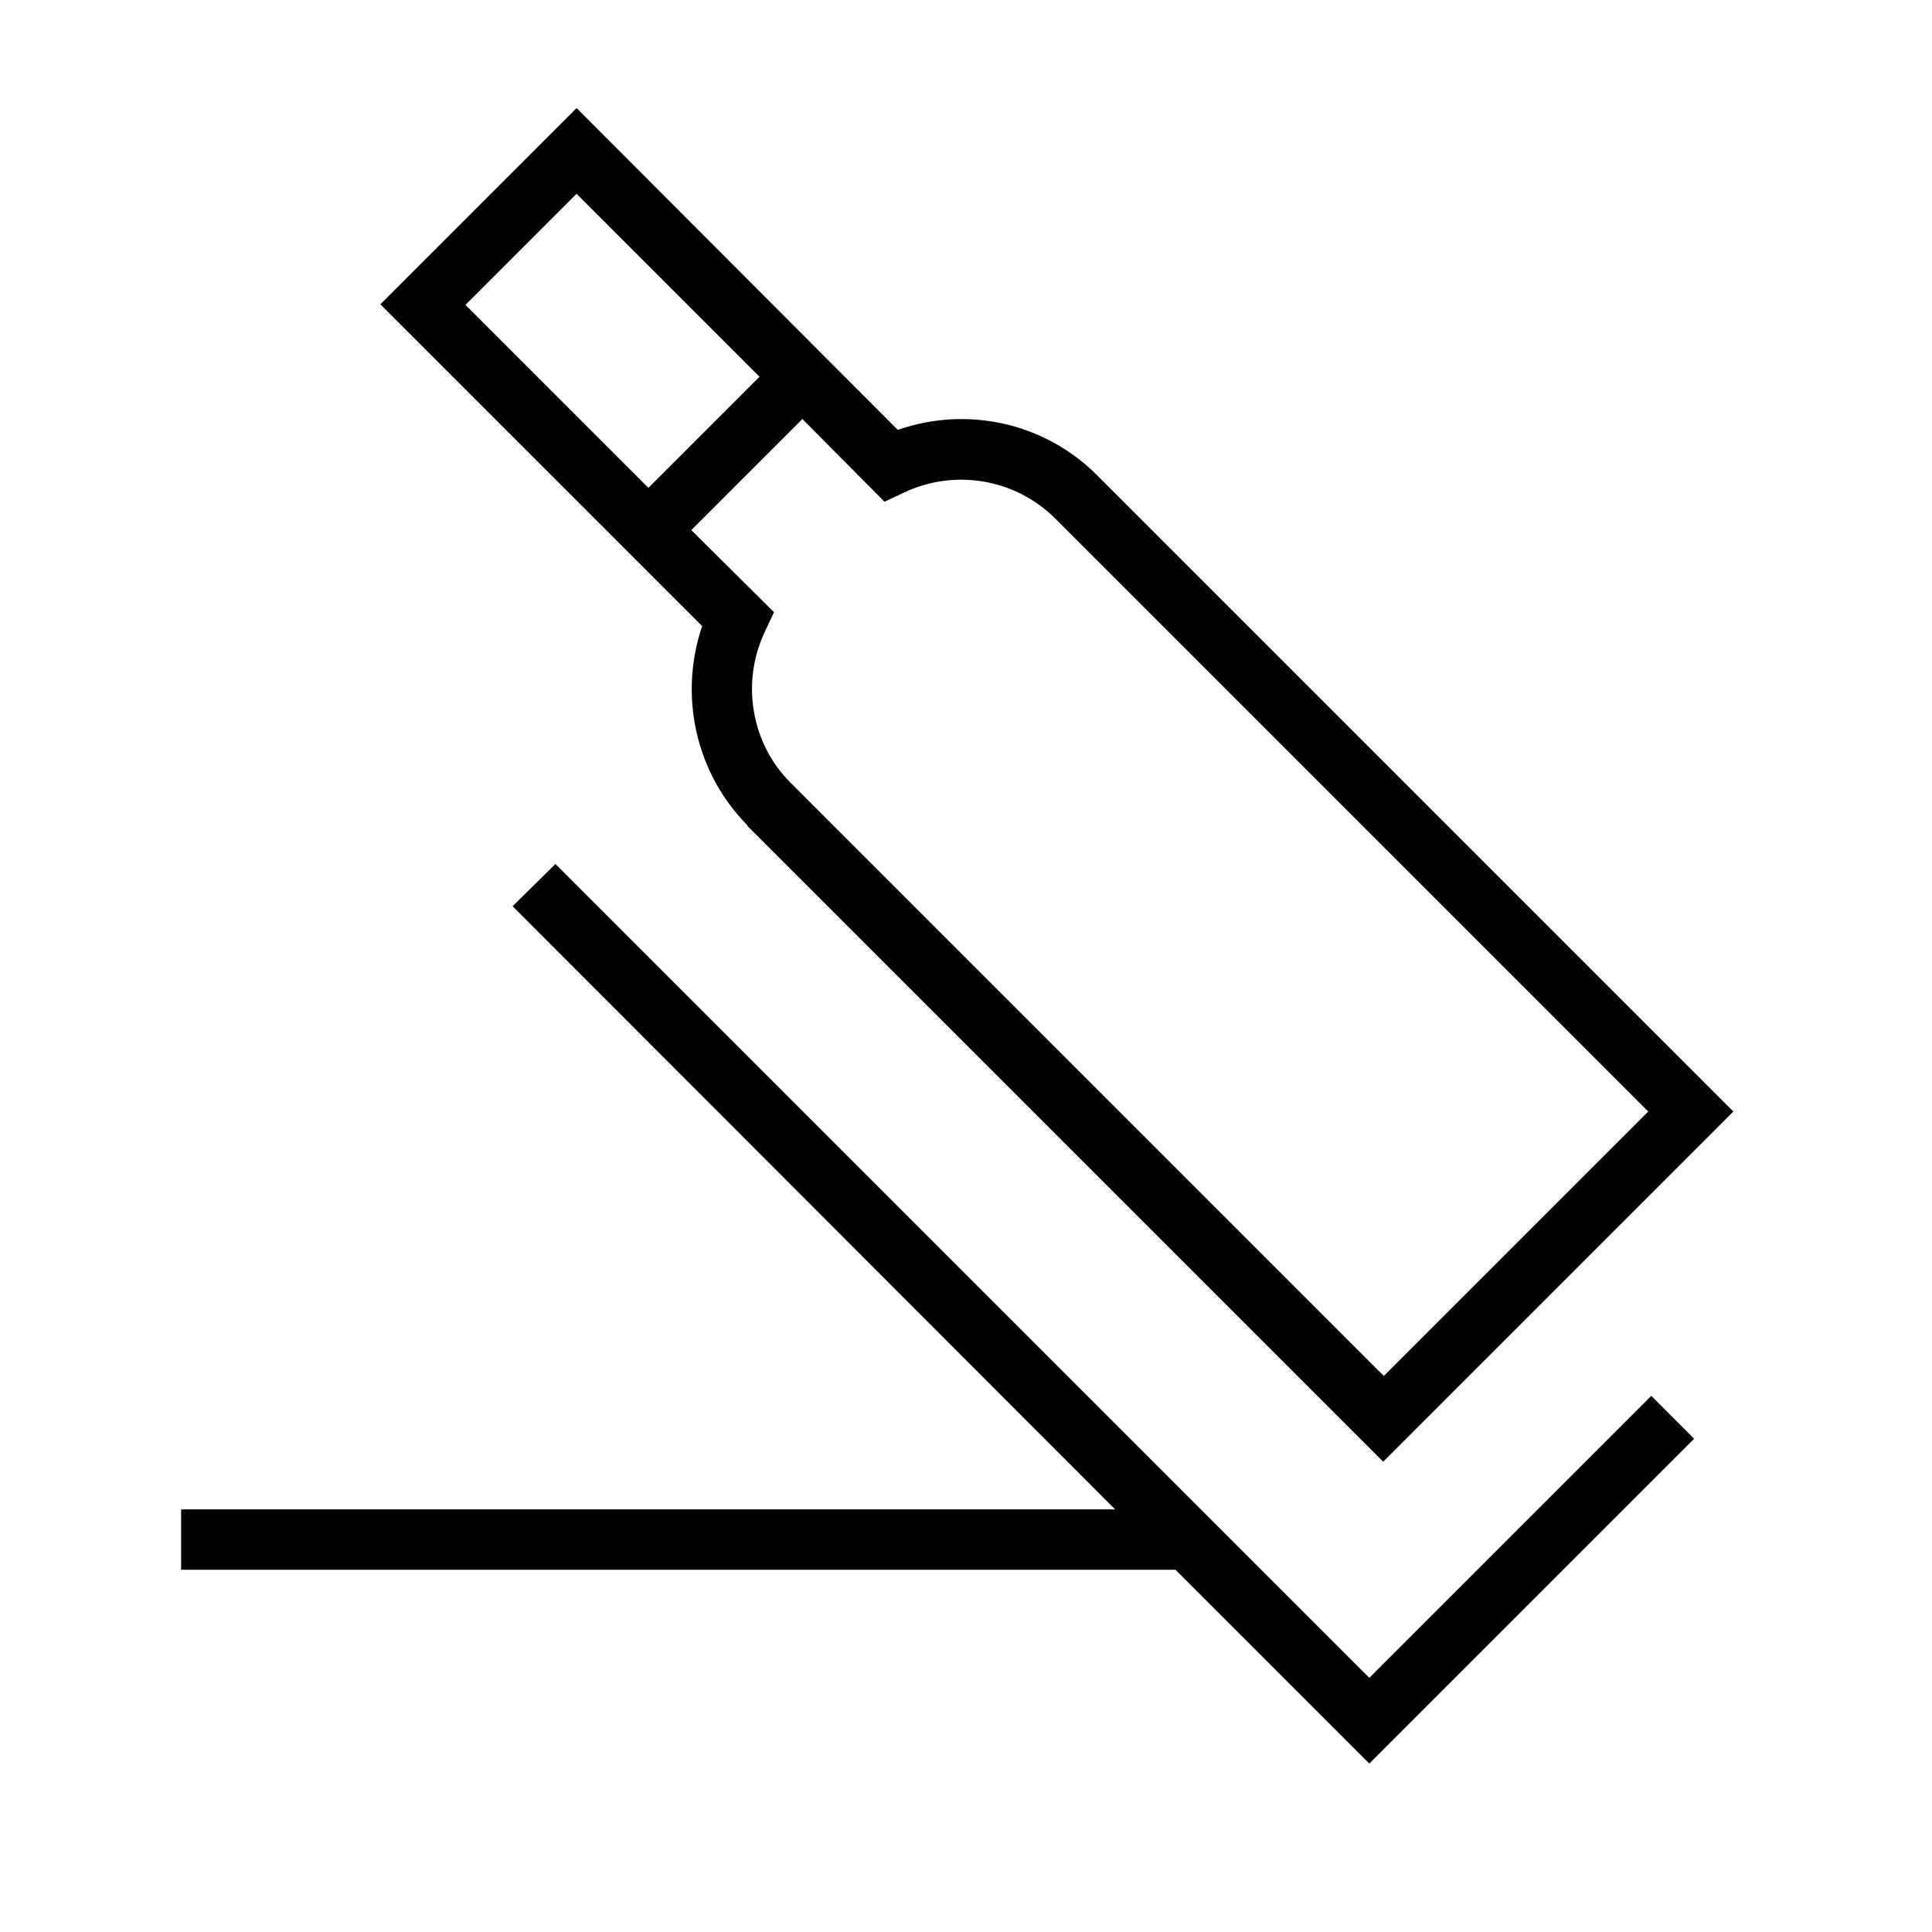
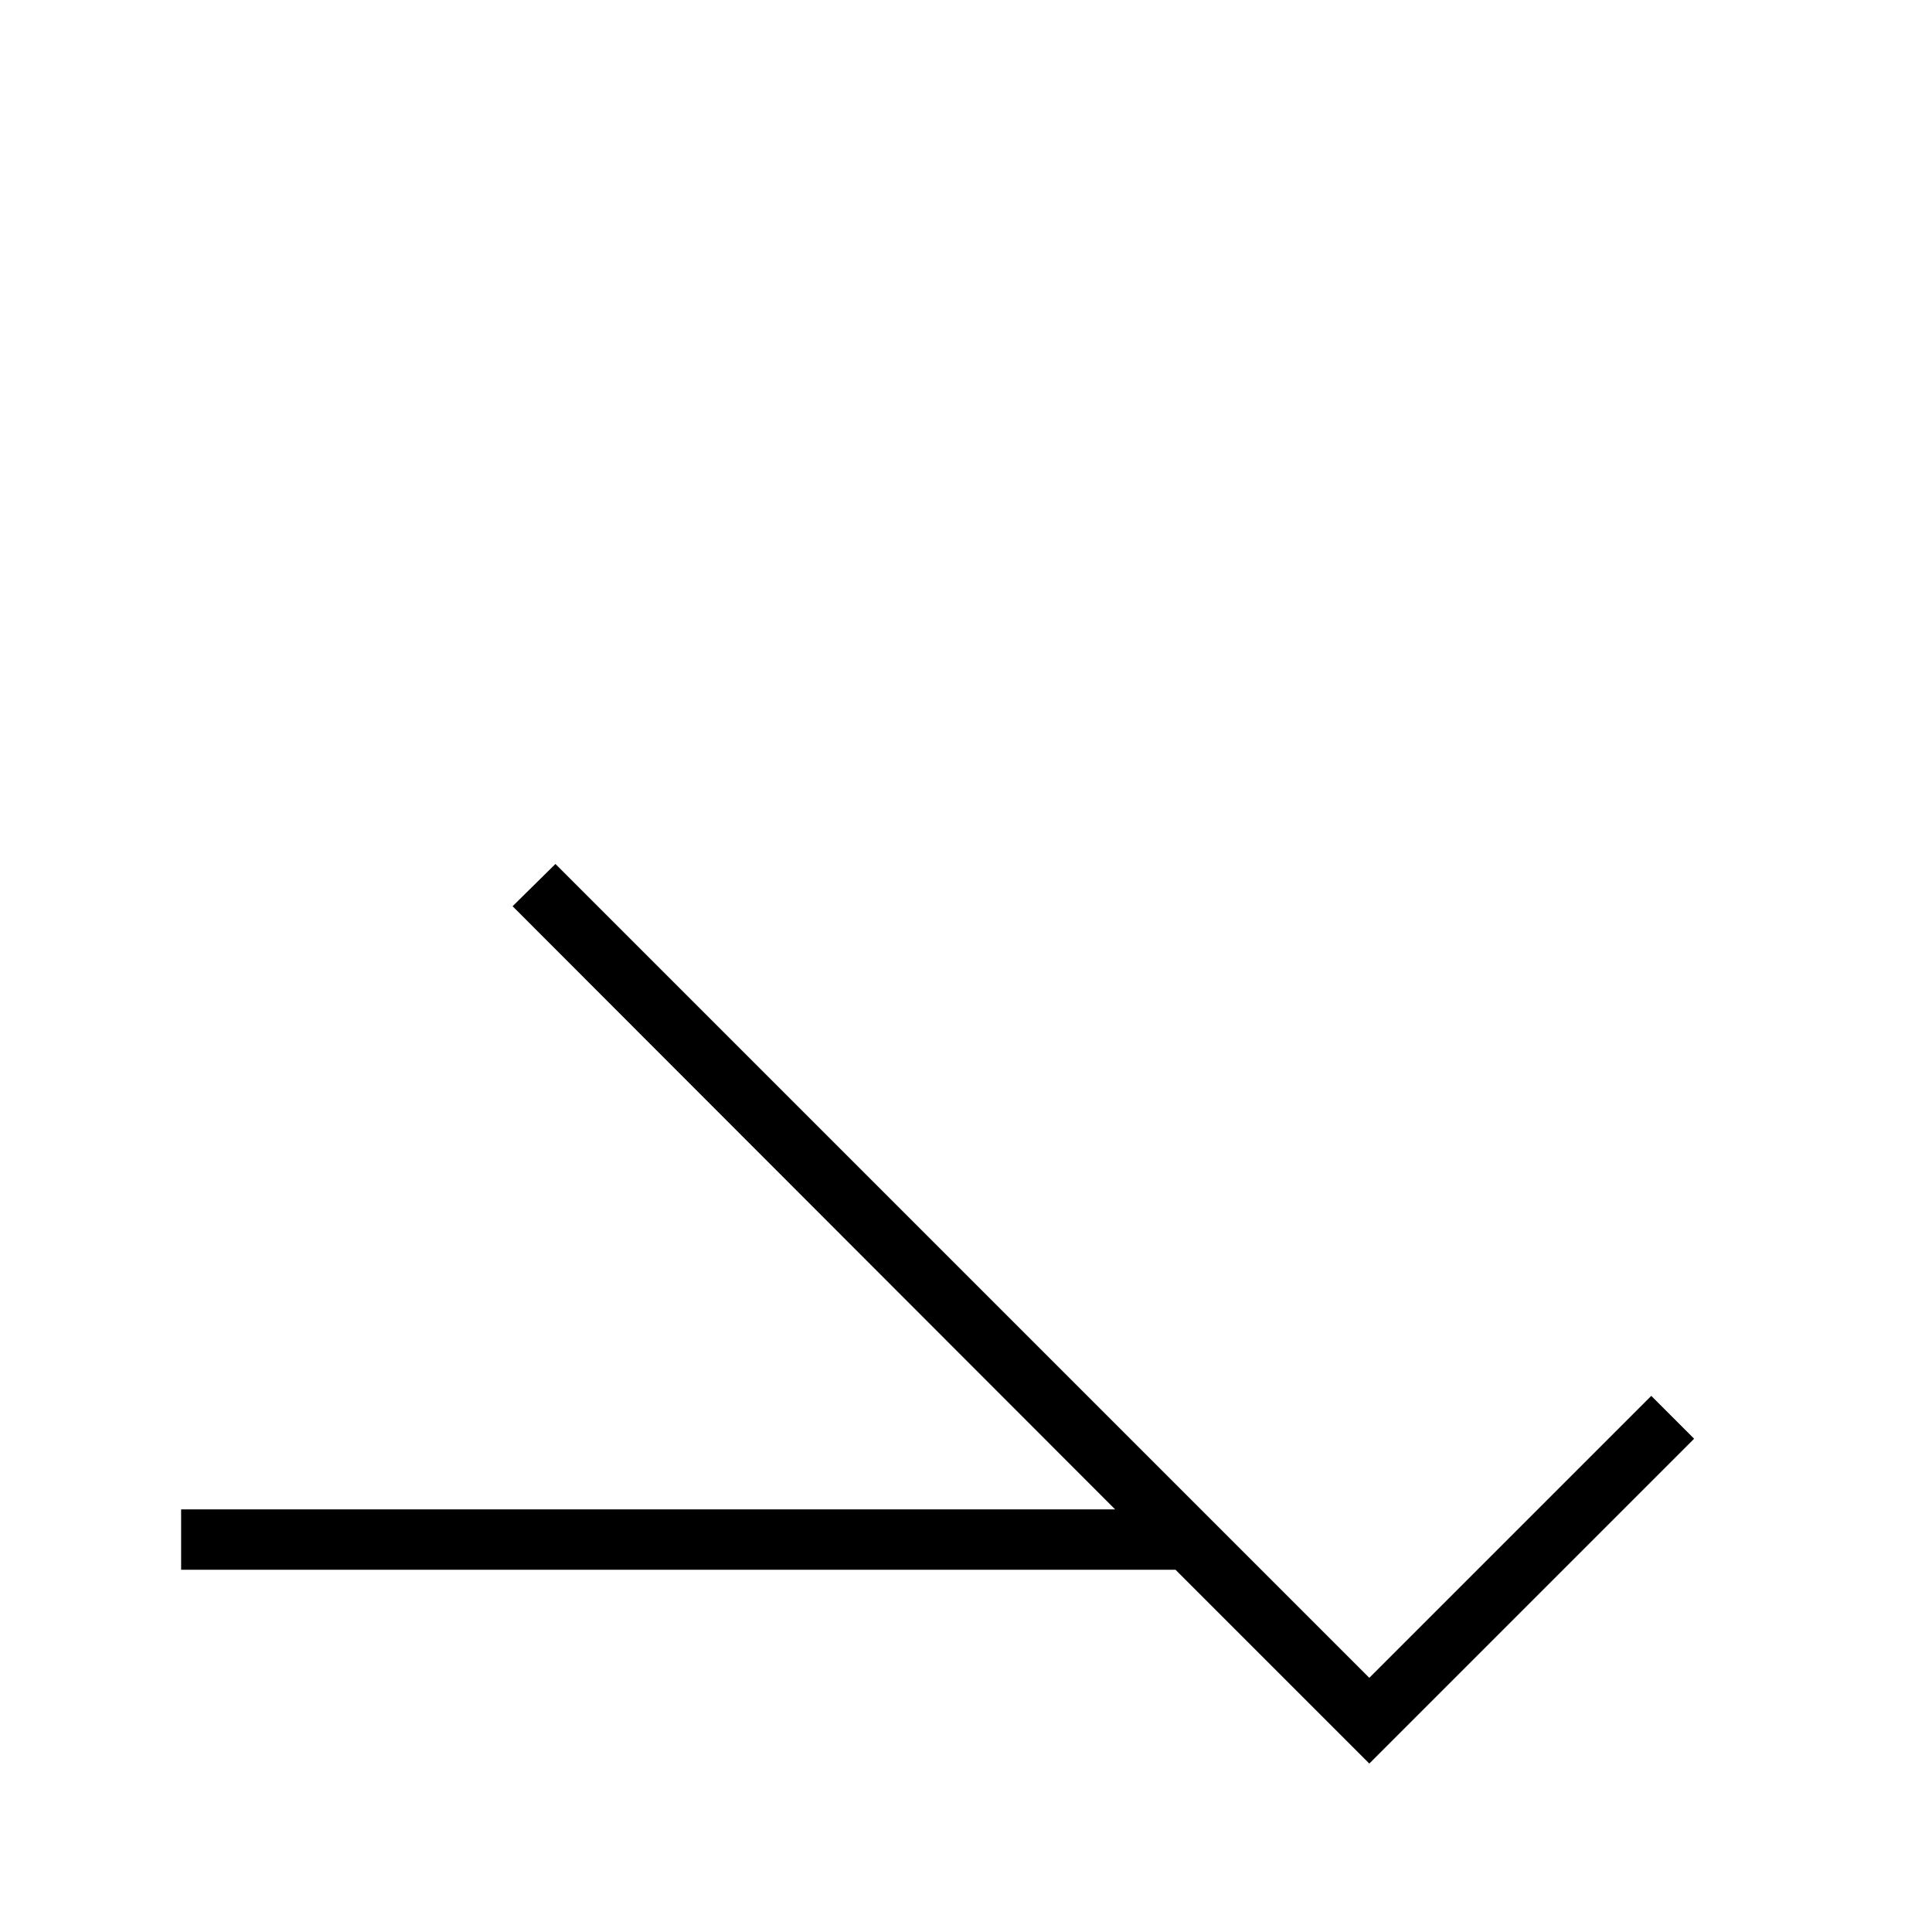
<svg xmlns="http://www.w3.org/2000/svg" id="Layer_1" viewBox="0 0 32 32">
  <defs>
    <style>.cls-1{fill="currentColor";stroke-width:0px;}</style>
  </defs>
  <polygon class="cls-1" points="22.68 27.79 9.2 14.31 8.49 15.01 18.47 25 3 25 3 26 19.47 26 22.68 29.21 28.06 23.83 27.35 23.12 22.68 27.79" />
-   <path class="cls-1" d="M12.37,13.67l10.54,10.54,5.8-5.8-10.54-10.54c-.87-.87-2.15-1.15-3.3-.75L9.55,1.79l-3.25,3.25,5.33,5.33c-.39,1.15-.11,2.43.75,3.3ZM9.55,3.21l3.03,3.03-1.84,1.84-3.03-3.03,1.84-1.84ZM11.45,8.78l1.84-1.84,1.36,1.37.32-.15c.84-.4,1.84-.23,2.5.42l9.83,9.83-4.38,4.38-9.83-9.83c-.65-.65-.82-1.66-.42-2.5l.15-.32-1.37-1.36Z" />
</svg>